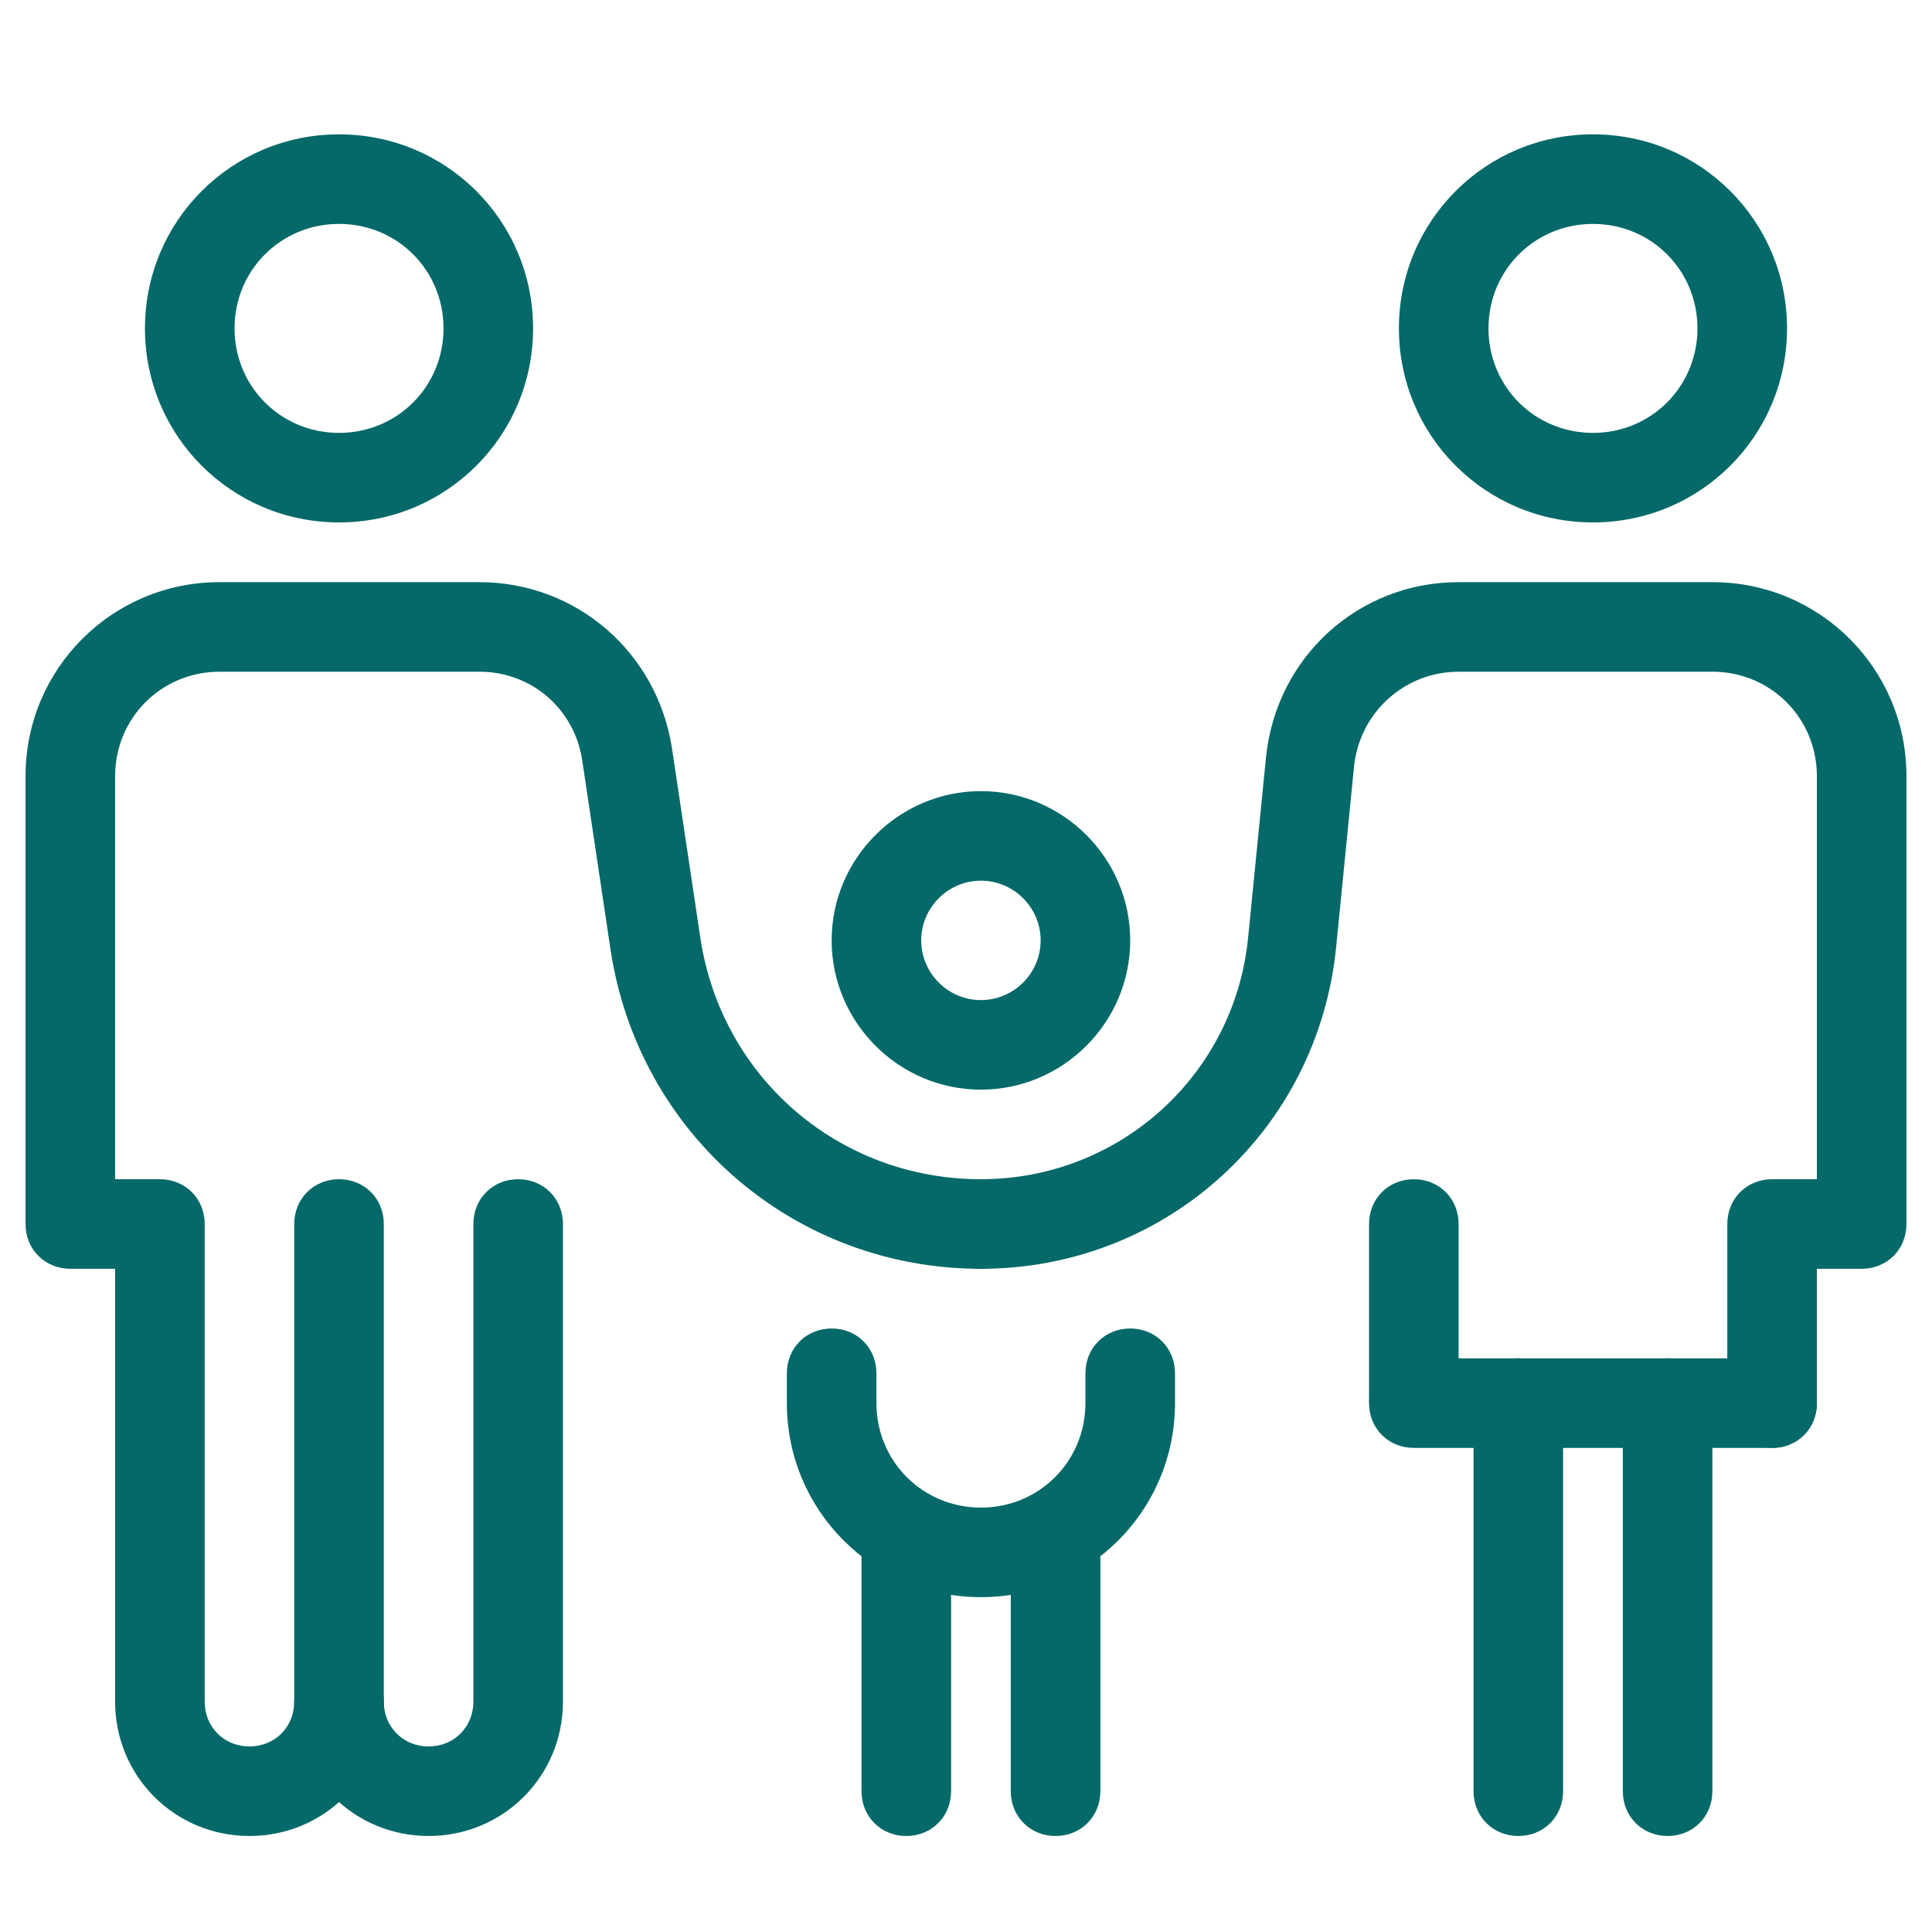
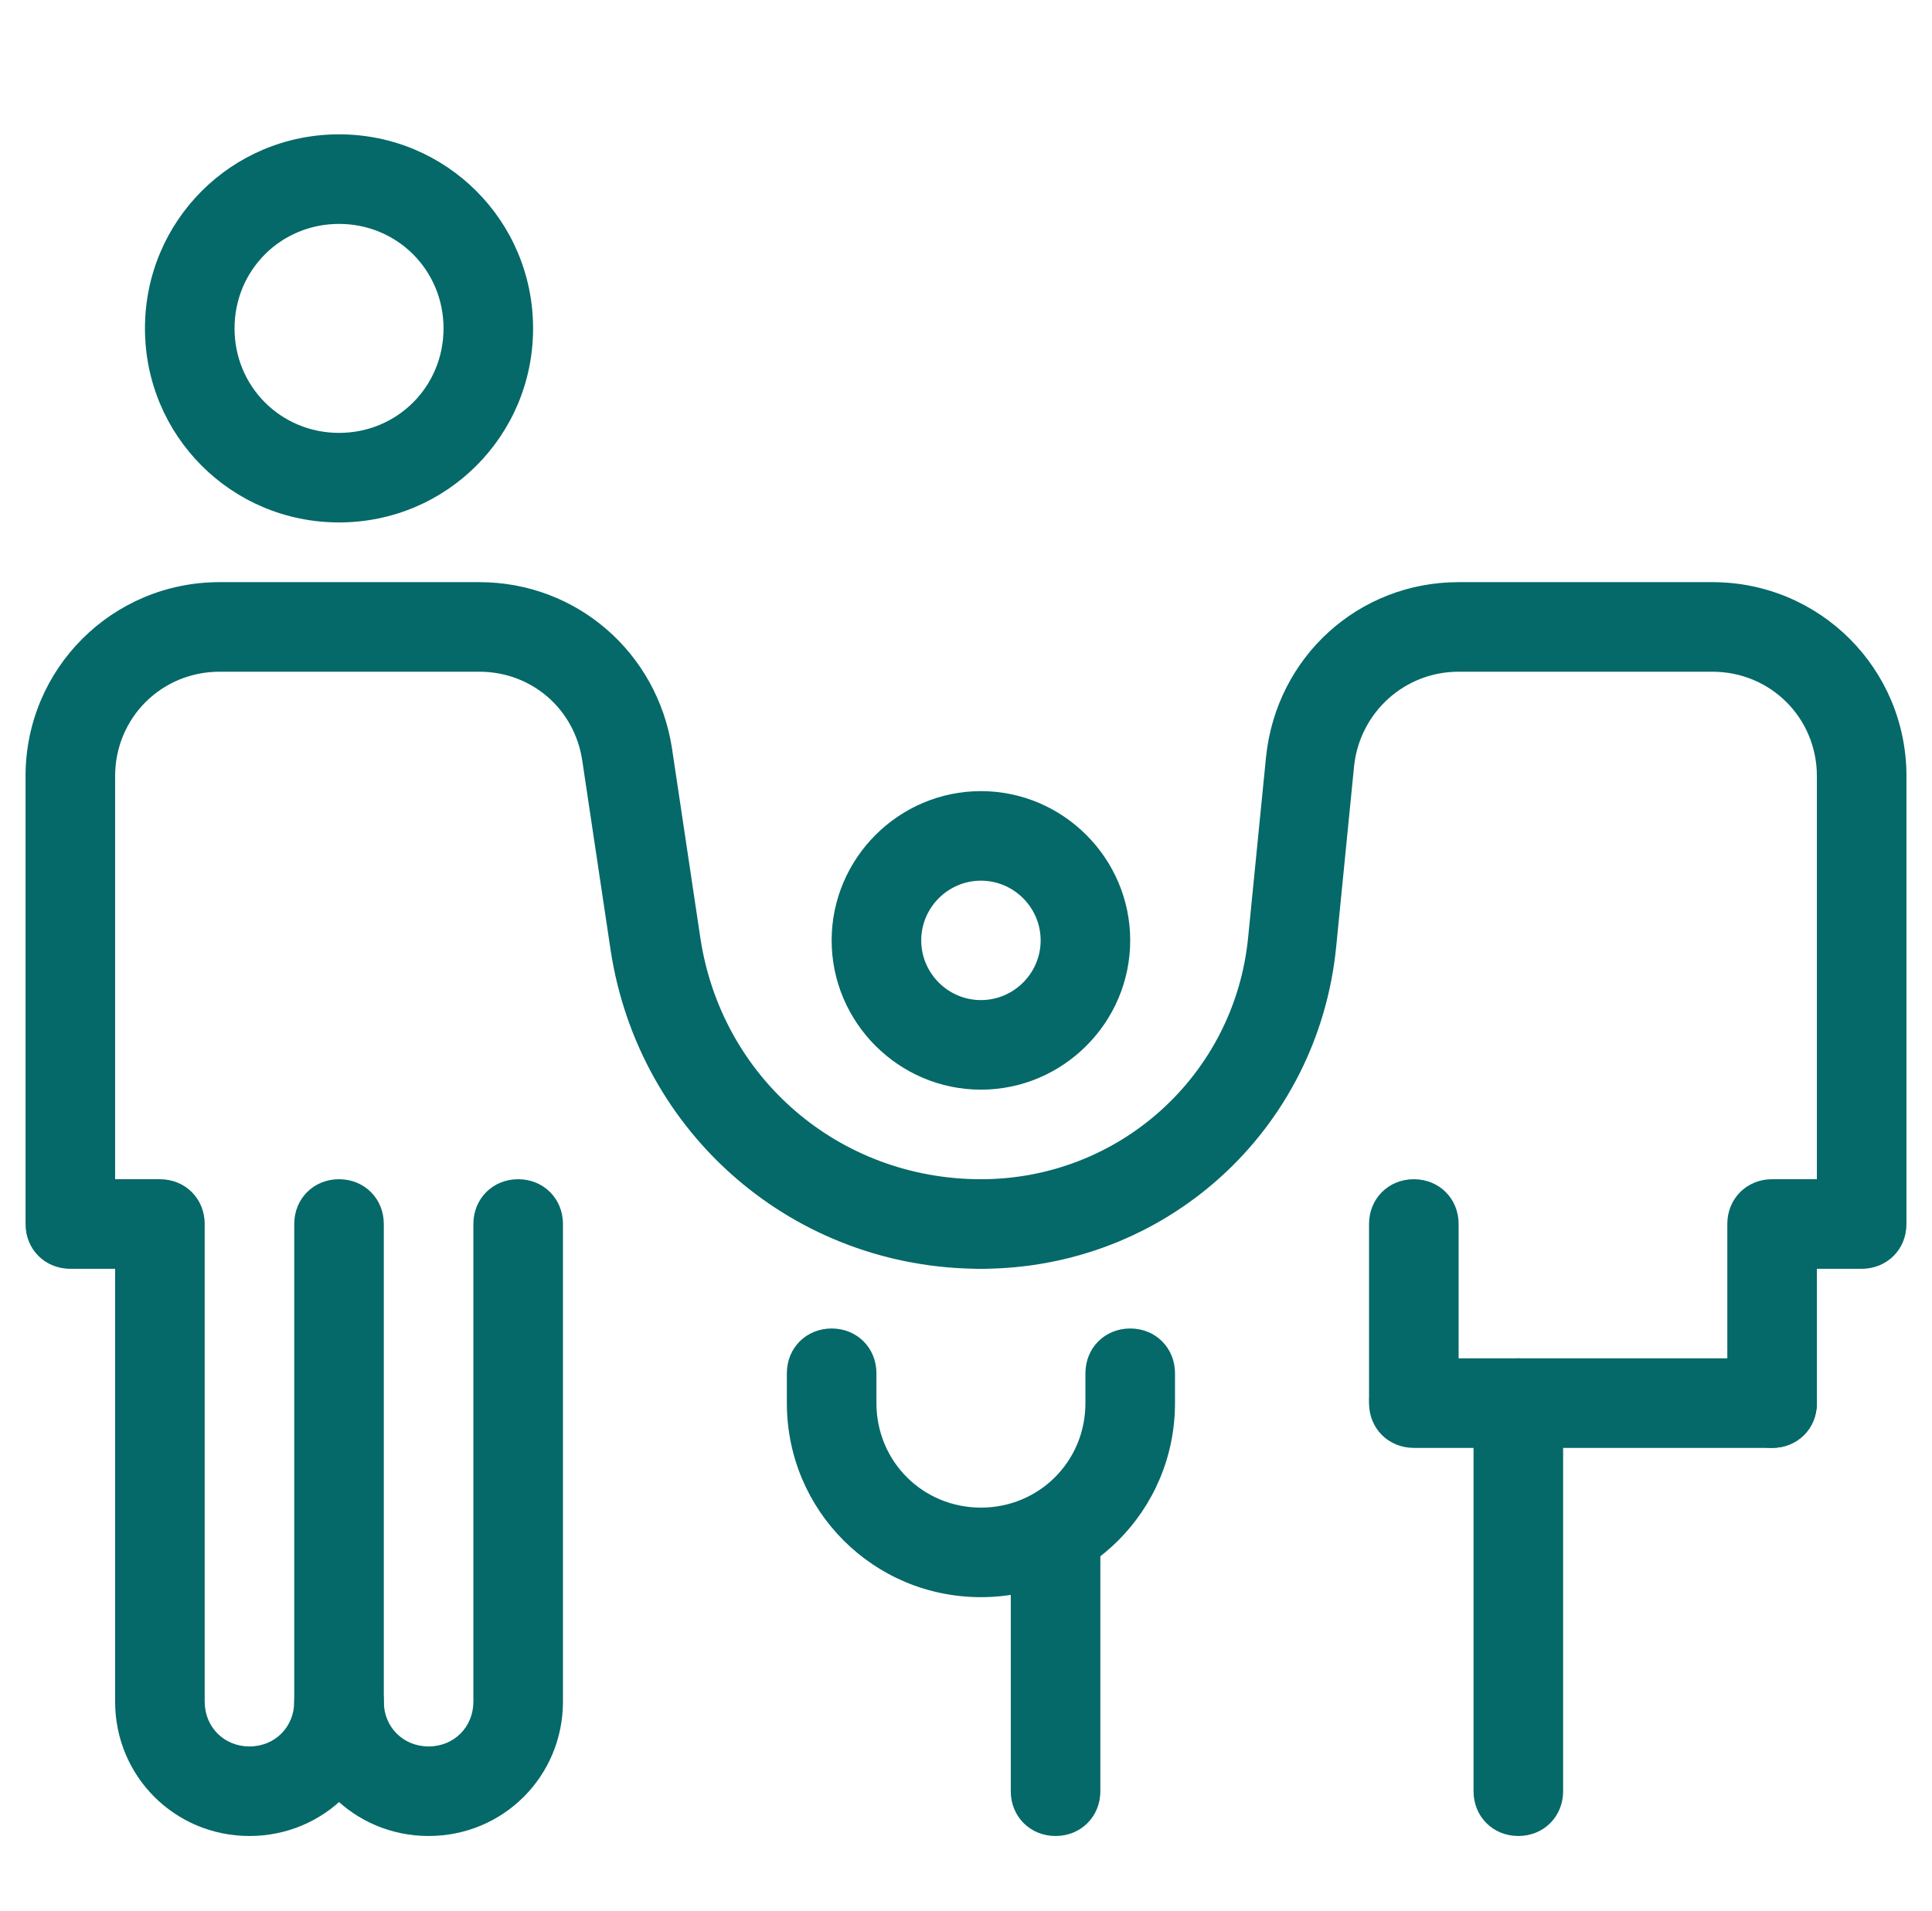
<svg xmlns="http://www.w3.org/2000/svg" width="91" height="90" viewBox="0 0 91 90" fill="none">
  <path d="M46.203 75.234C41.141 75.234 37.062 71.156 37.062 66.094V64.688C37.062 63.492 37.977 62.578 39.172 62.578C40.367 62.578 41.281 63.492 41.281 64.688V66.094C41.281 68.836 43.461 71.016 46.203 71.016C48.945 71.016 51.125 68.836 51.125 66.094V64.688C51.125 63.492 52.039 62.578 53.234 62.578C54.43 62.578 55.344 63.492 55.344 64.688V66.094C55.344 71.156 51.266 75.234 46.203 75.234Z" fill="#046968" />
  <path d="M15.969 24.609C10.906 24.609 6.828 20.531 6.828 15.469C6.828 10.406 10.906 6.328 15.969 6.328C21.031 6.328 25.109 10.406 25.109 15.469C25.109 20.531 21.031 24.609 15.969 24.609ZM15.969 10.547C13.227 10.547 11.047 12.727 11.047 15.469C11.047 18.211 13.227 20.391 15.969 20.391C18.711 20.391 20.891 18.211 20.891 15.469C20.891 12.727 18.711 10.547 15.969 10.547Z" fill="#046968" />
-   <path d="M20.188 86.484C16.672 86.484 13.859 83.672 13.859 80.156C13.859 78.961 14.773 78.047 15.969 78.047C17.164 78.047 18.078 78.961 18.078 80.156C18.078 81.352 18.992 82.266 20.188 82.266C21.383 82.266 22.297 81.352 22.297 80.156V57.656C22.297 56.461 23.211 55.547 24.406 55.547C25.602 55.547 26.516 56.461 26.516 57.656V80.156C26.516 83.672 23.703 86.484 20.188 86.484Z" fill="#046968" />
+   <path d="M20.188 86.484C16.672 86.484 13.859 83.672 13.859 80.156C13.859 78.961 14.773 78.047 15.969 78.047C17.164 78.047 18.078 78.961 18.078 80.156C18.078 81.352 18.992 82.266 20.188 82.266C21.383 82.266 22.297 81.352 22.297 80.156V57.656C22.297 56.461 23.211 55.547 24.406 55.547C25.602 55.547 26.516 56.461 26.516 57.656V80.156C26.516 83.672 23.703 86.484 20.188 86.484" fill="#046968" />
  <path d="M11.75 86.484C8.234 86.484 5.422 83.672 5.422 80.156V59.766H3.312C2.117 59.766 1.203 58.852 1.203 57.656V36.562C1.203 31.5 5.281 27.422 10.344 27.422H22.578C27.148 27.422 30.945 30.727 31.648 35.227L32.984 44.156C33.969 50.766 39.523 55.547 46.203 55.547C47.398 55.547 48.312 56.461 48.312 57.656C48.312 58.852 47.398 59.766 46.203 59.766C37.414 59.766 30.102 53.438 28.766 44.789L27.43 35.859C27.078 33.398 25.039 31.641 22.578 31.641H10.344C7.602 31.641 5.422 33.82 5.422 36.562V55.547H7.531C8.727 55.547 9.641 56.461 9.641 57.656V80.156C9.641 81.352 10.555 82.266 11.75 82.266C12.945 82.266 13.859 81.352 13.859 80.156V57.656C13.859 56.461 14.773 55.547 15.969 55.547C17.164 55.547 18.078 56.461 18.078 57.656V80.156C18.078 83.672 15.266 86.484 11.75 86.484Z" fill="#046968" />
  <path d="M83.469 68.203C82.273 68.203 81.359 67.289 81.359 66.094V57.656C81.359 56.461 82.273 55.547 83.469 55.547H85.578V36.562C85.578 33.82 83.398 31.641 80.656 31.641H68.703C66.172 31.641 64.062 33.539 63.781 36.07L62.938 44.578C62.094 53.227 54.922 59.766 46.203 59.766C45.008 59.766 44.094 58.852 44.094 57.656C44.094 56.461 45.008 55.547 46.203 55.547C52.742 55.547 58.156 50.625 58.789 44.156L59.633 35.648C60.125 30.938 63.992 27.422 68.703 27.422H80.656C85.719 27.422 89.797 31.5 89.797 36.562V57.656C89.797 58.852 88.883 59.766 87.688 59.766H85.578V66.094C85.578 67.289 84.664 68.203 83.469 68.203Z" fill="#046968" />
  <path d="M46.203 51.328C42.336 51.328 39.172 48.164 39.172 44.297C39.172 40.43 42.336 37.266 46.203 37.266C50.07 37.266 53.234 40.43 53.234 44.297C53.234 48.164 50.07 51.328 46.203 51.328ZM46.203 41.484C44.656 41.484 43.391 42.75 43.391 44.297C43.391 45.844 44.656 47.109 46.203 47.109C47.75 47.109 49.016 45.844 49.016 44.297C49.016 42.75 47.75 41.484 46.203 41.484Z" fill="#046968" />
-   <path d="M75.031 24.609C69.969 24.609 65.891 20.531 65.891 15.469C65.891 10.406 69.969 6.328 75.031 6.328C80.094 6.328 84.172 10.406 84.172 15.469C84.172 20.531 80.094 24.609 75.031 24.609ZM75.031 10.547C72.289 10.547 70.109 12.727 70.109 15.469C70.109 18.211 72.289 20.391 75.031 20.391C77.773 20.391 79.953 18.211 79.953 15.469C79.953 12.727 77.773 10.547 75.031 10.547Z" fill="#046968" />
  <path d="M66.594 67.992C65.398 67.992 64.484 67.078 64.484 65.883V57.656C64.484 56.461 65.398 55.547 66.594 55.547C67.789 55.547 68.703 56.461 68.703 57.656V65.883C68.703 67.078 67.789 67.992 66.594 67.992Z" fill="#046968" />
  <path d="M83.469 68.203H66.594C65.398 68.203 64.484 67.289 64.484 66.094C64.484 64.898 65.398 63.984 66.594 63.984H83.469C84.664 63.984 85.578 64.898 85.578 66.094C85.578 67.289 84.664 68.203 83.469 68.203Z" fill="#046968" />
  <path d="M71.516 86.484C70.32 86.484 69.406 85.57 69.406 84.375V66.094C69.406 64.898 70.32 63.984 71.516 63.984C72.711 63.984 73.625 64.898 73.625 66.094V84.375C73.625 85.57 72.711 86.484 71.516 86.484Z" fill="#046968" />
-   <path d="M78.547 86.484C77.352 86.484 76.438 85.57 76.438 84.375V66.094C76.438 64.898 77.352 63.984 78.547 63.984C79.742 63.984 80.656 64.898 80.656 66.094V84.375C80.656 85.57 79.742 86.484 78.547 86.484Z" fill="#046968" />
-   <path d="M42.688 86.484C41.492 86.484 40.578 85.57 40.578 84.375V73.125C40.578 71.93 41.492 71.016 42.688 71.016C43.883 71.016 44.797 71.93 44.797 73.125V84.375C44.797 85.57 43.883 86.484 42.688 86.484Z" fill="#046968" />
  <path d="M49.719 86.484C48.523 86.484 47.609 85.57 47.609 84.375V73.125C47.609 71.93 48.523 71.016 49.719 71.016C50.914 71.016 51.828 71.93 51.828 73.125V84.375C51.828 85.57 50.914 86.484 49.719 86.484Z" fill="#046968" />
</svg>